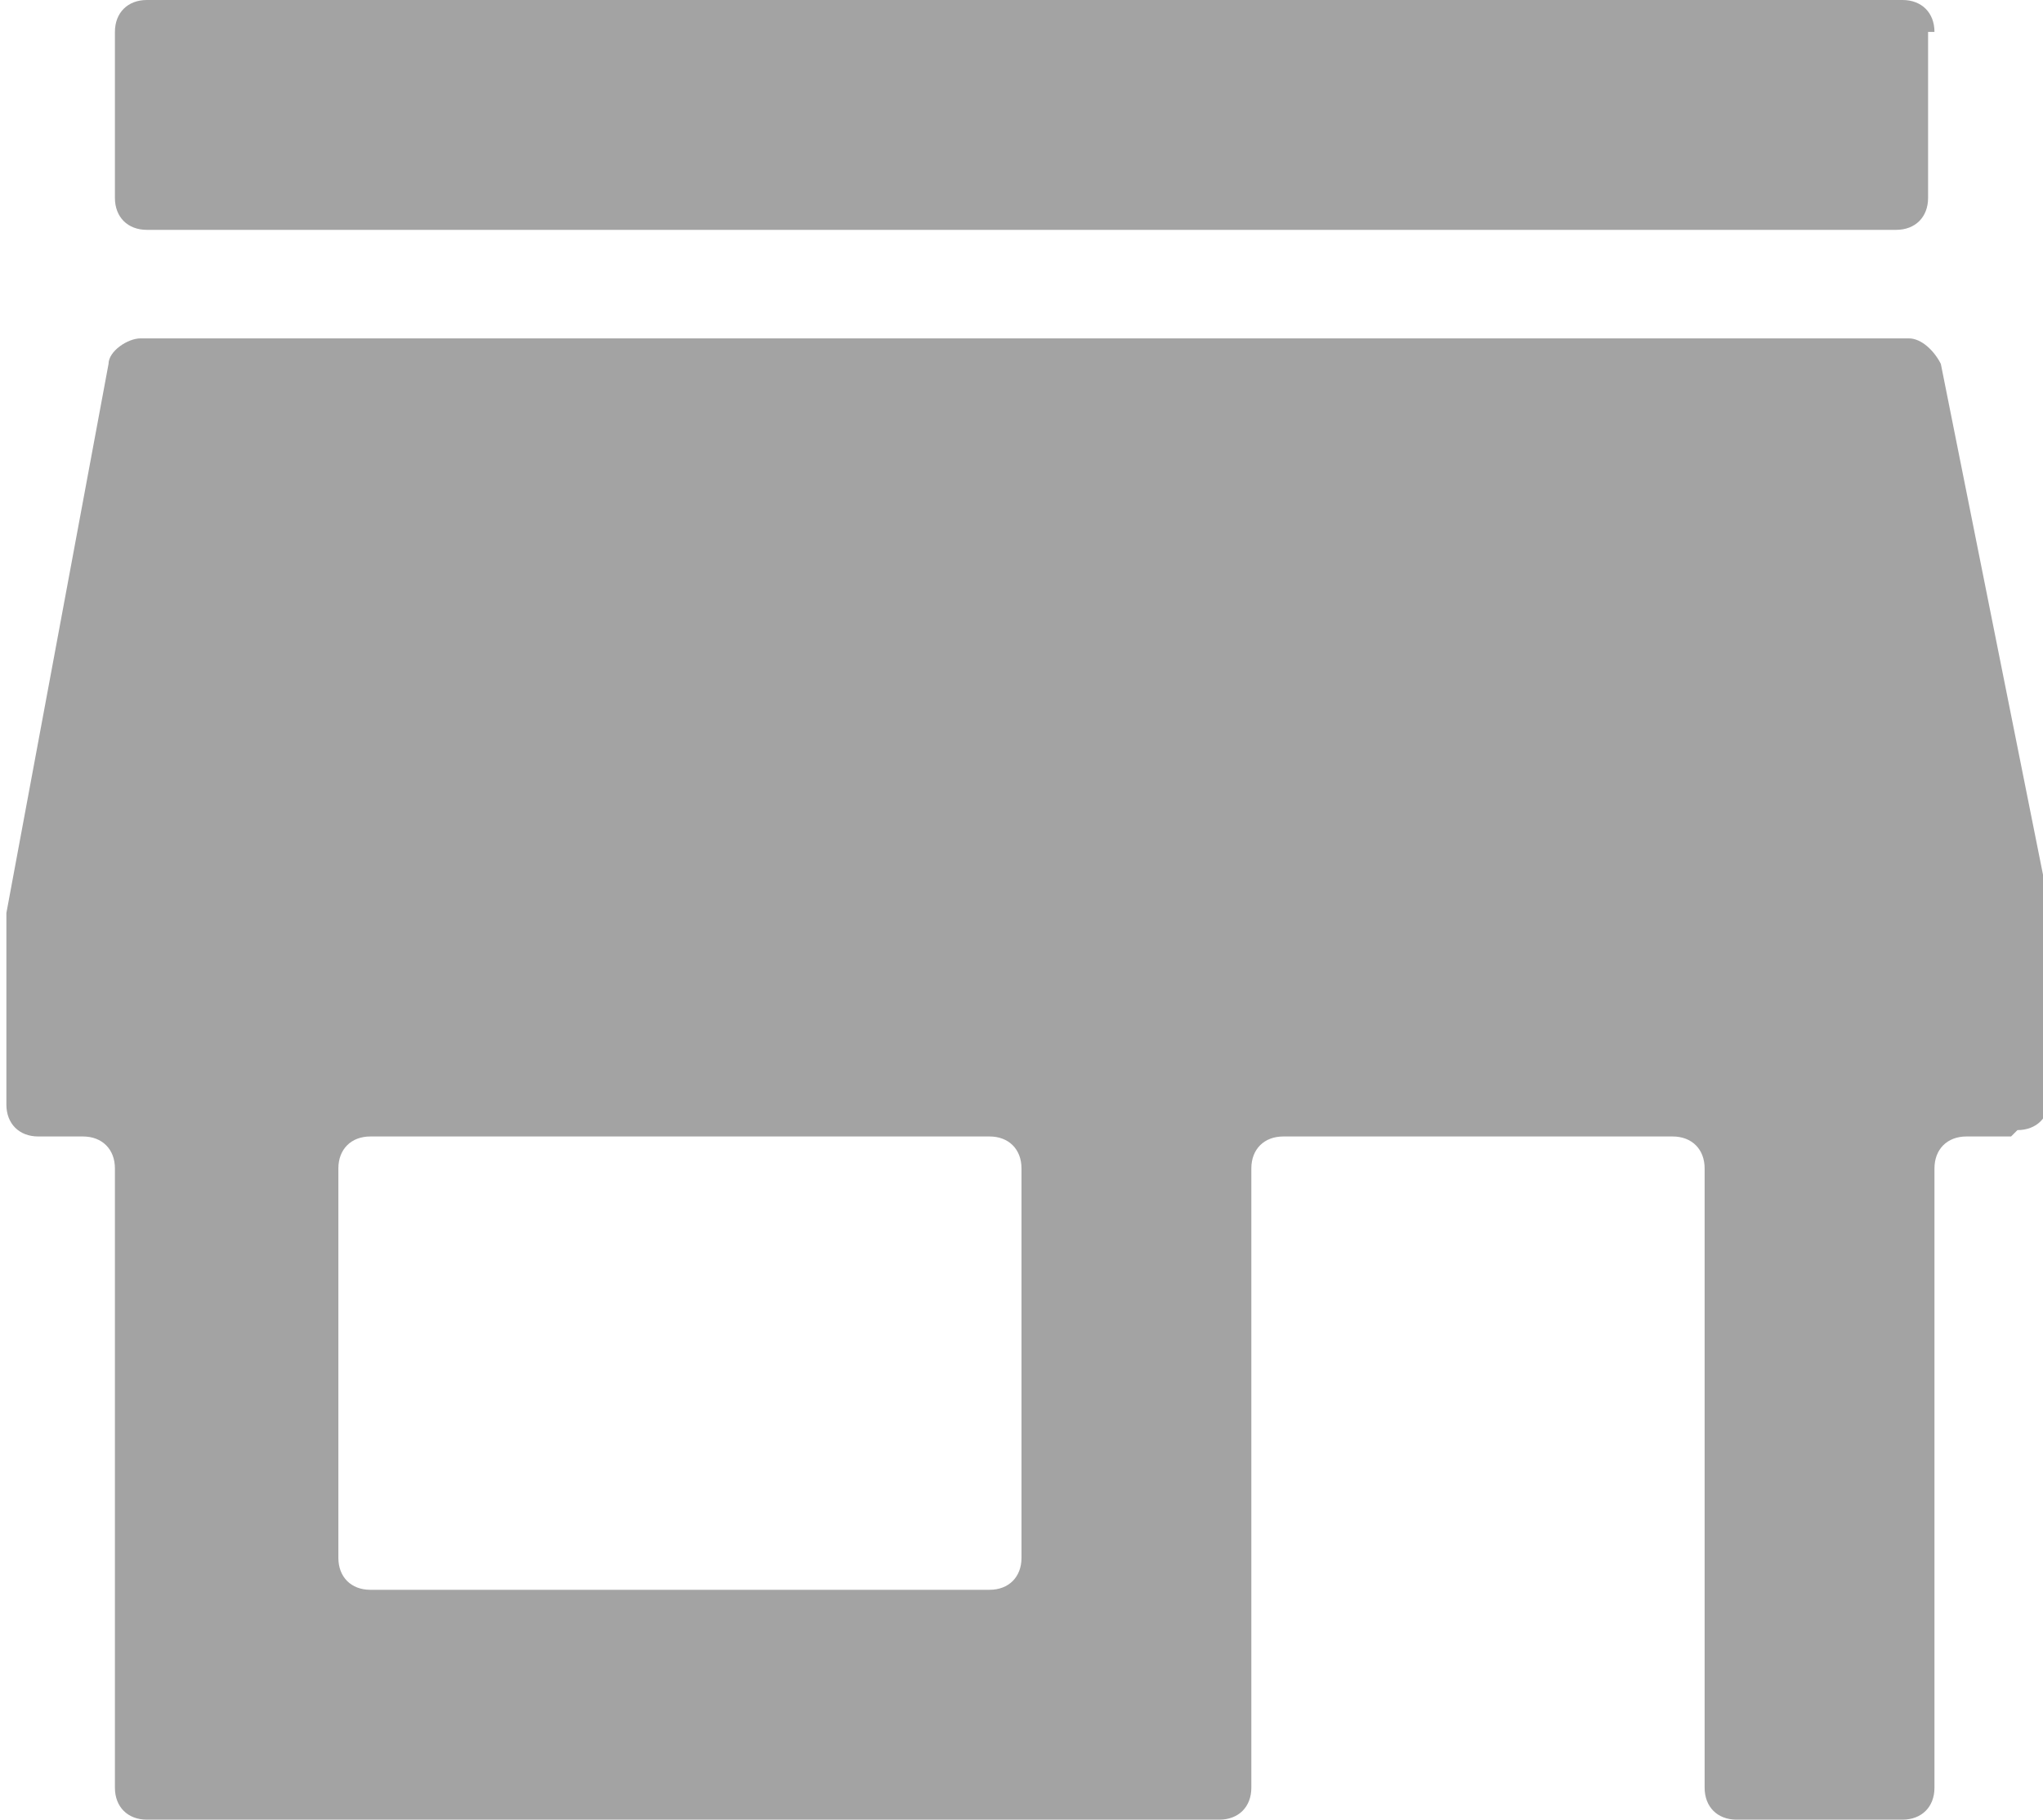
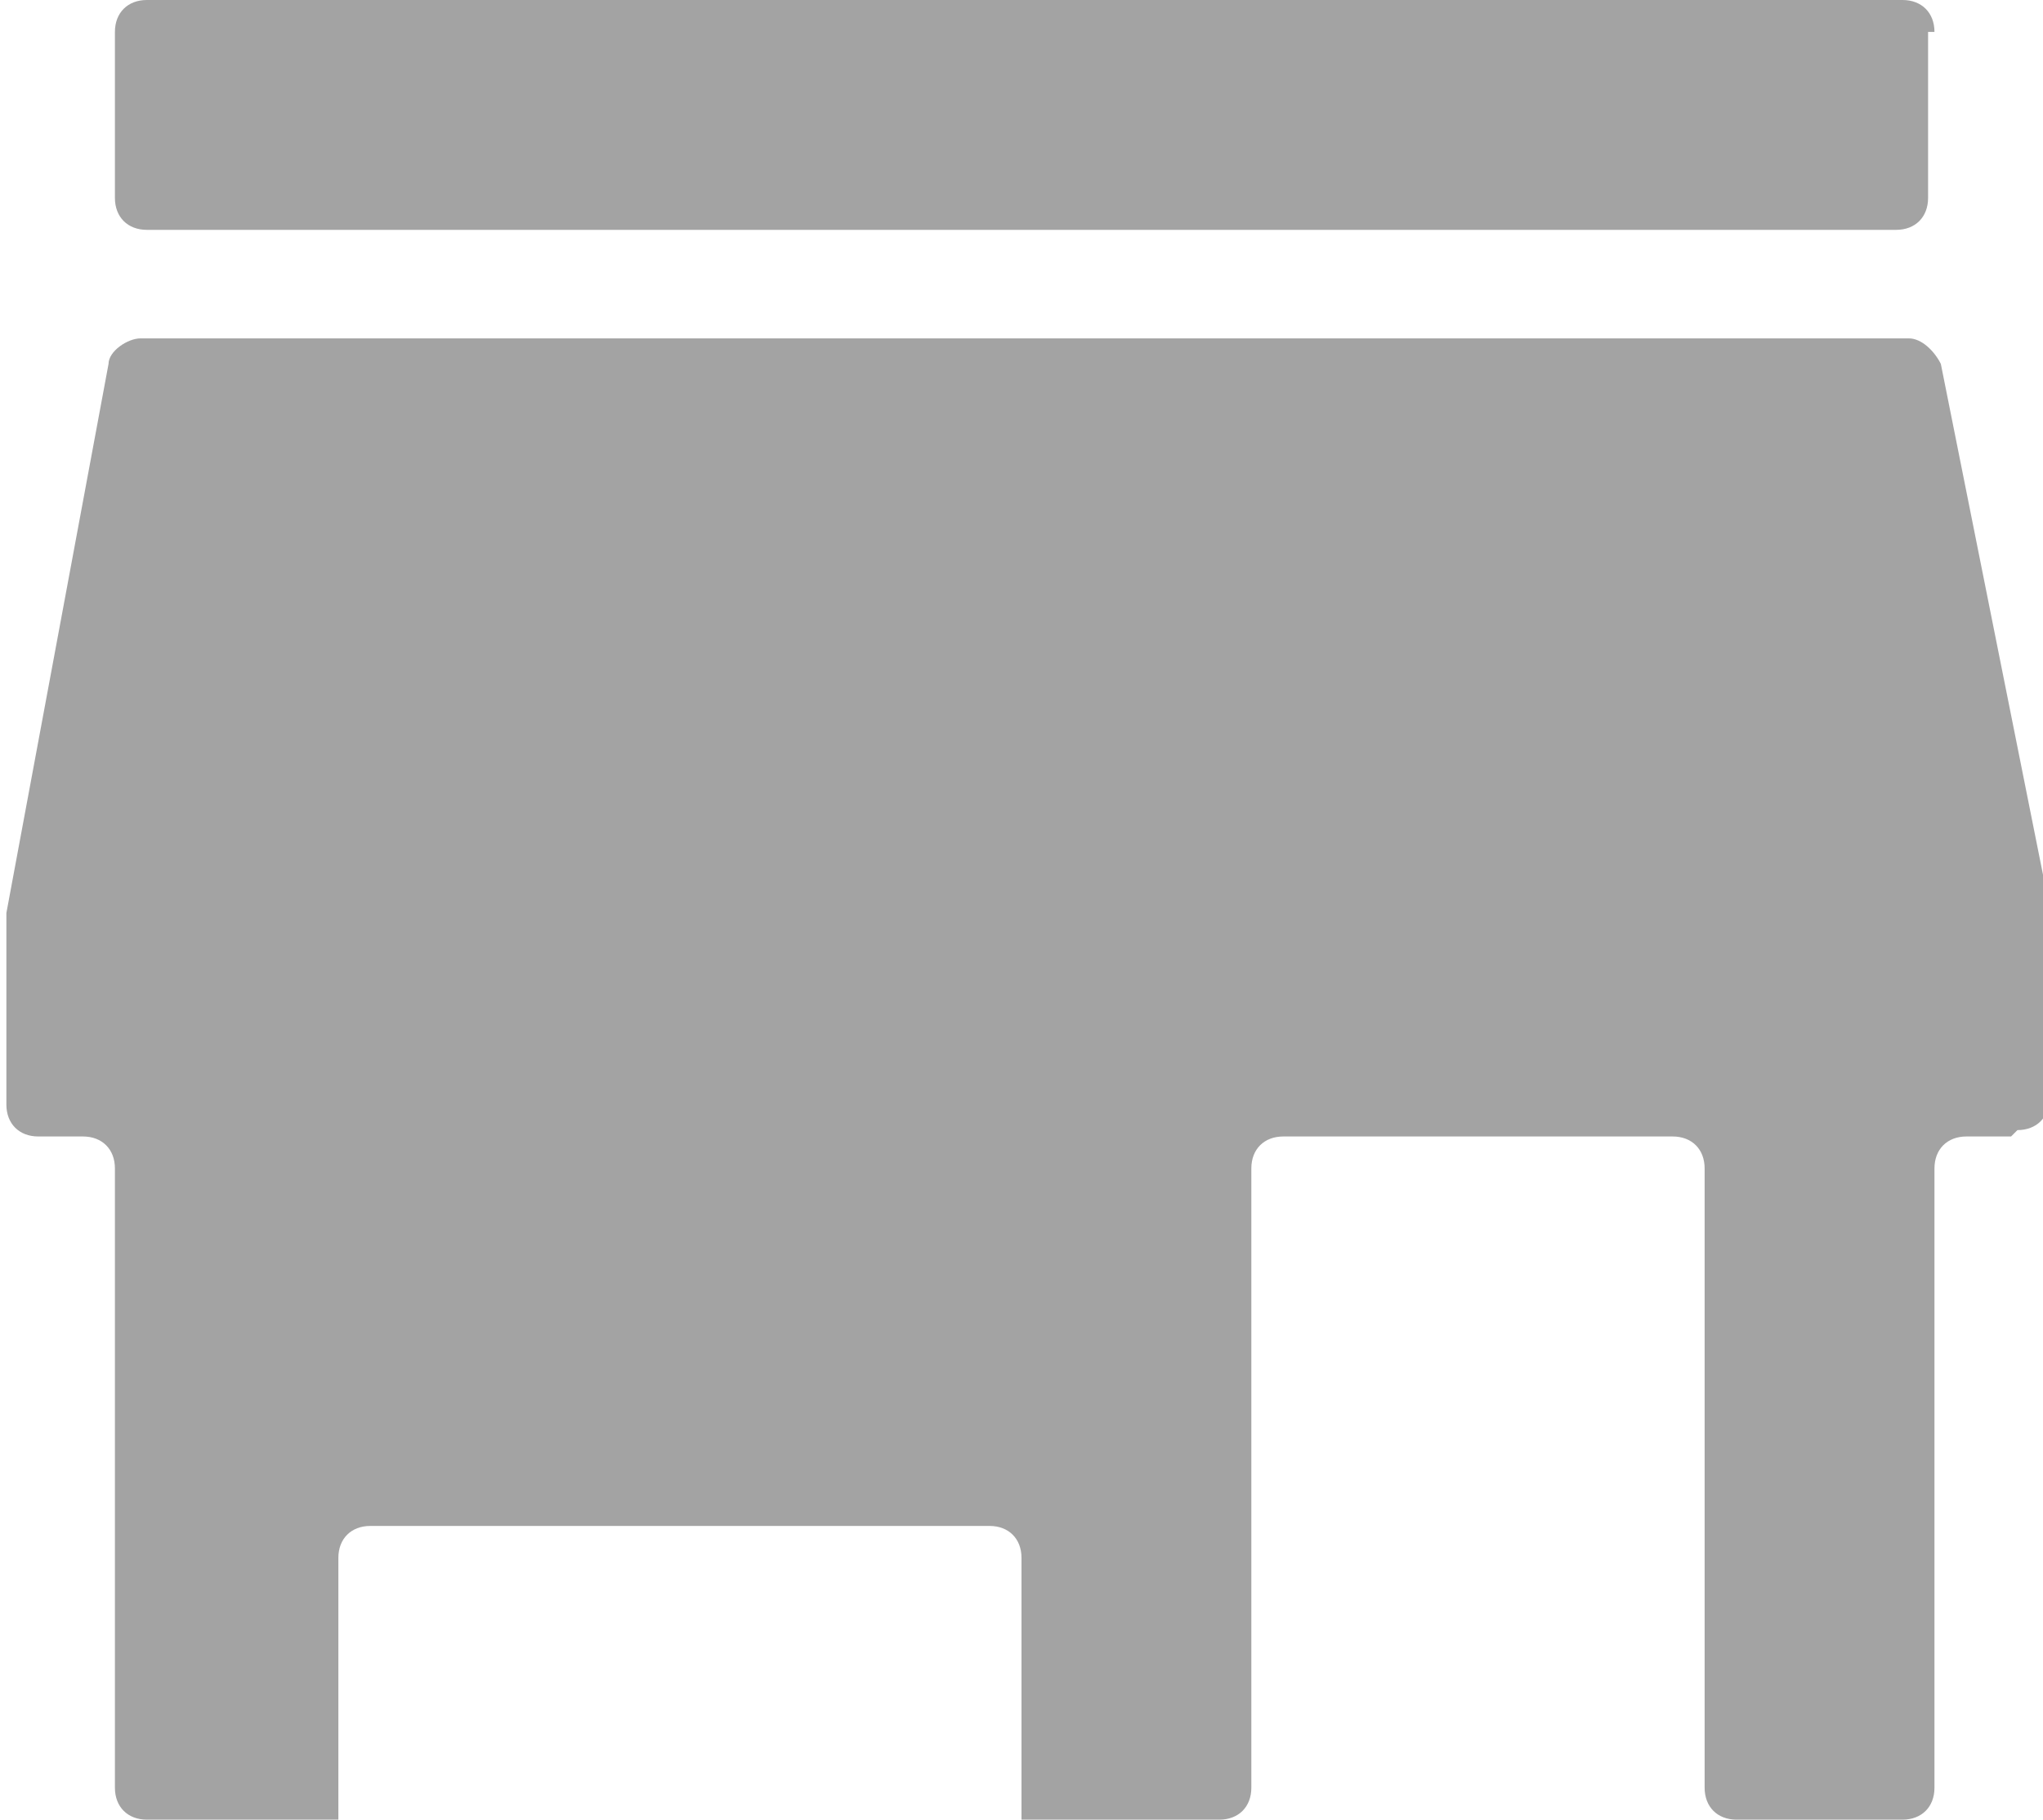
<svg xmlns="http://www.w3.org/2000/svg" version="1.1" viewBox="0 0 32 28.5">
  <defs>
    <style> .cls-1 { fill: #a3a3a3; } </style>
  </defs>
  <g>
    <g id="Layer_1">
      <g id="store">
-         <path class="cls-1" d="M30.2.5v2.6c0,.3-.2.5-.5.5H2.3c-.3,0-.5-.2-.5-.5V.5c0-.3.2-.5.5-.5h27.5c.3,0,.5.2.5.5ZM31.5,17.8h-.7c-.3,0-.5.2-.5.5v9.7c0,.3-.2.5-.5.5h-2.6c-.3,0-.5-.2-.5-.5v-9.7c0-.3-.2-.5-.5-.5h-6.1c-.3,0-.5.2-.5.5v9.7c0,.3-.2.5-.5.5H2.3c-.3,0-.5-.2-.5-.5v-9.7c0-.3-.2-.5-.5-.5h-.7c-.3,0-.5-.2-.5-.5v-3s0,0,0,0L1.7,5.7c0-.2.3-.4.5-.4h27.7c.2,0,.4.2.5.4l1.7,8.5s0,0,0,0v3c0,.3-.2.5-.5.5ZM16,24.4v-6.1c0-.3-.2-.5-.5-.5H5.8c-.3,0-.5.2-.5.5v6.1c0,.3.2.5.5.5h9.7c.3,0,.5-.2.5-.5Z" id="Path_100" />
+         <path class="cls-1" d="M30.2.5v2.6c0,.3-.2.5-.5.5H2.3c-.3,0-.5-.2-.5-.5V.5c0-.3.2-.5.5-.5h27.5c.3,0,.5.2.5.5ZM31.5,17.8h-.7c-.3,0-.5.2-.5.5v9.7c0,.3-.2.5-.5.5h-2.6c-.3,0-.5-.2-.5-.5v-9.7c0-.3-.2-.5-.5-.5h-6.1c-.3,0-.5.2-.5.5v9.7c0,.3-.2.5-.5.5H2.3c-.3,0-.5-.2-.5-.5v-9.7c0-.3-.2-.5-.5-.5h-.7c-.3,0-.5-.2-.5-.5v-3s0,0,0,0L1.7,5.7c0-.2.3-.4.5-.4h27.7c.2,0,.4.2.5.4l1.7,8.5s0,0,0,0v3c0,.3-.2.5-.5.5ZM16,24.4c0-.3-.2-.5-.5-.5H5.8c-.3,0-.5.2-.5.5v6.1c0,.3.2.5.5.5h9.7c.3,0,.5-.2.5-.5Z" id="Path_100" />
      </g>
    </g>
  </g>
</svg>